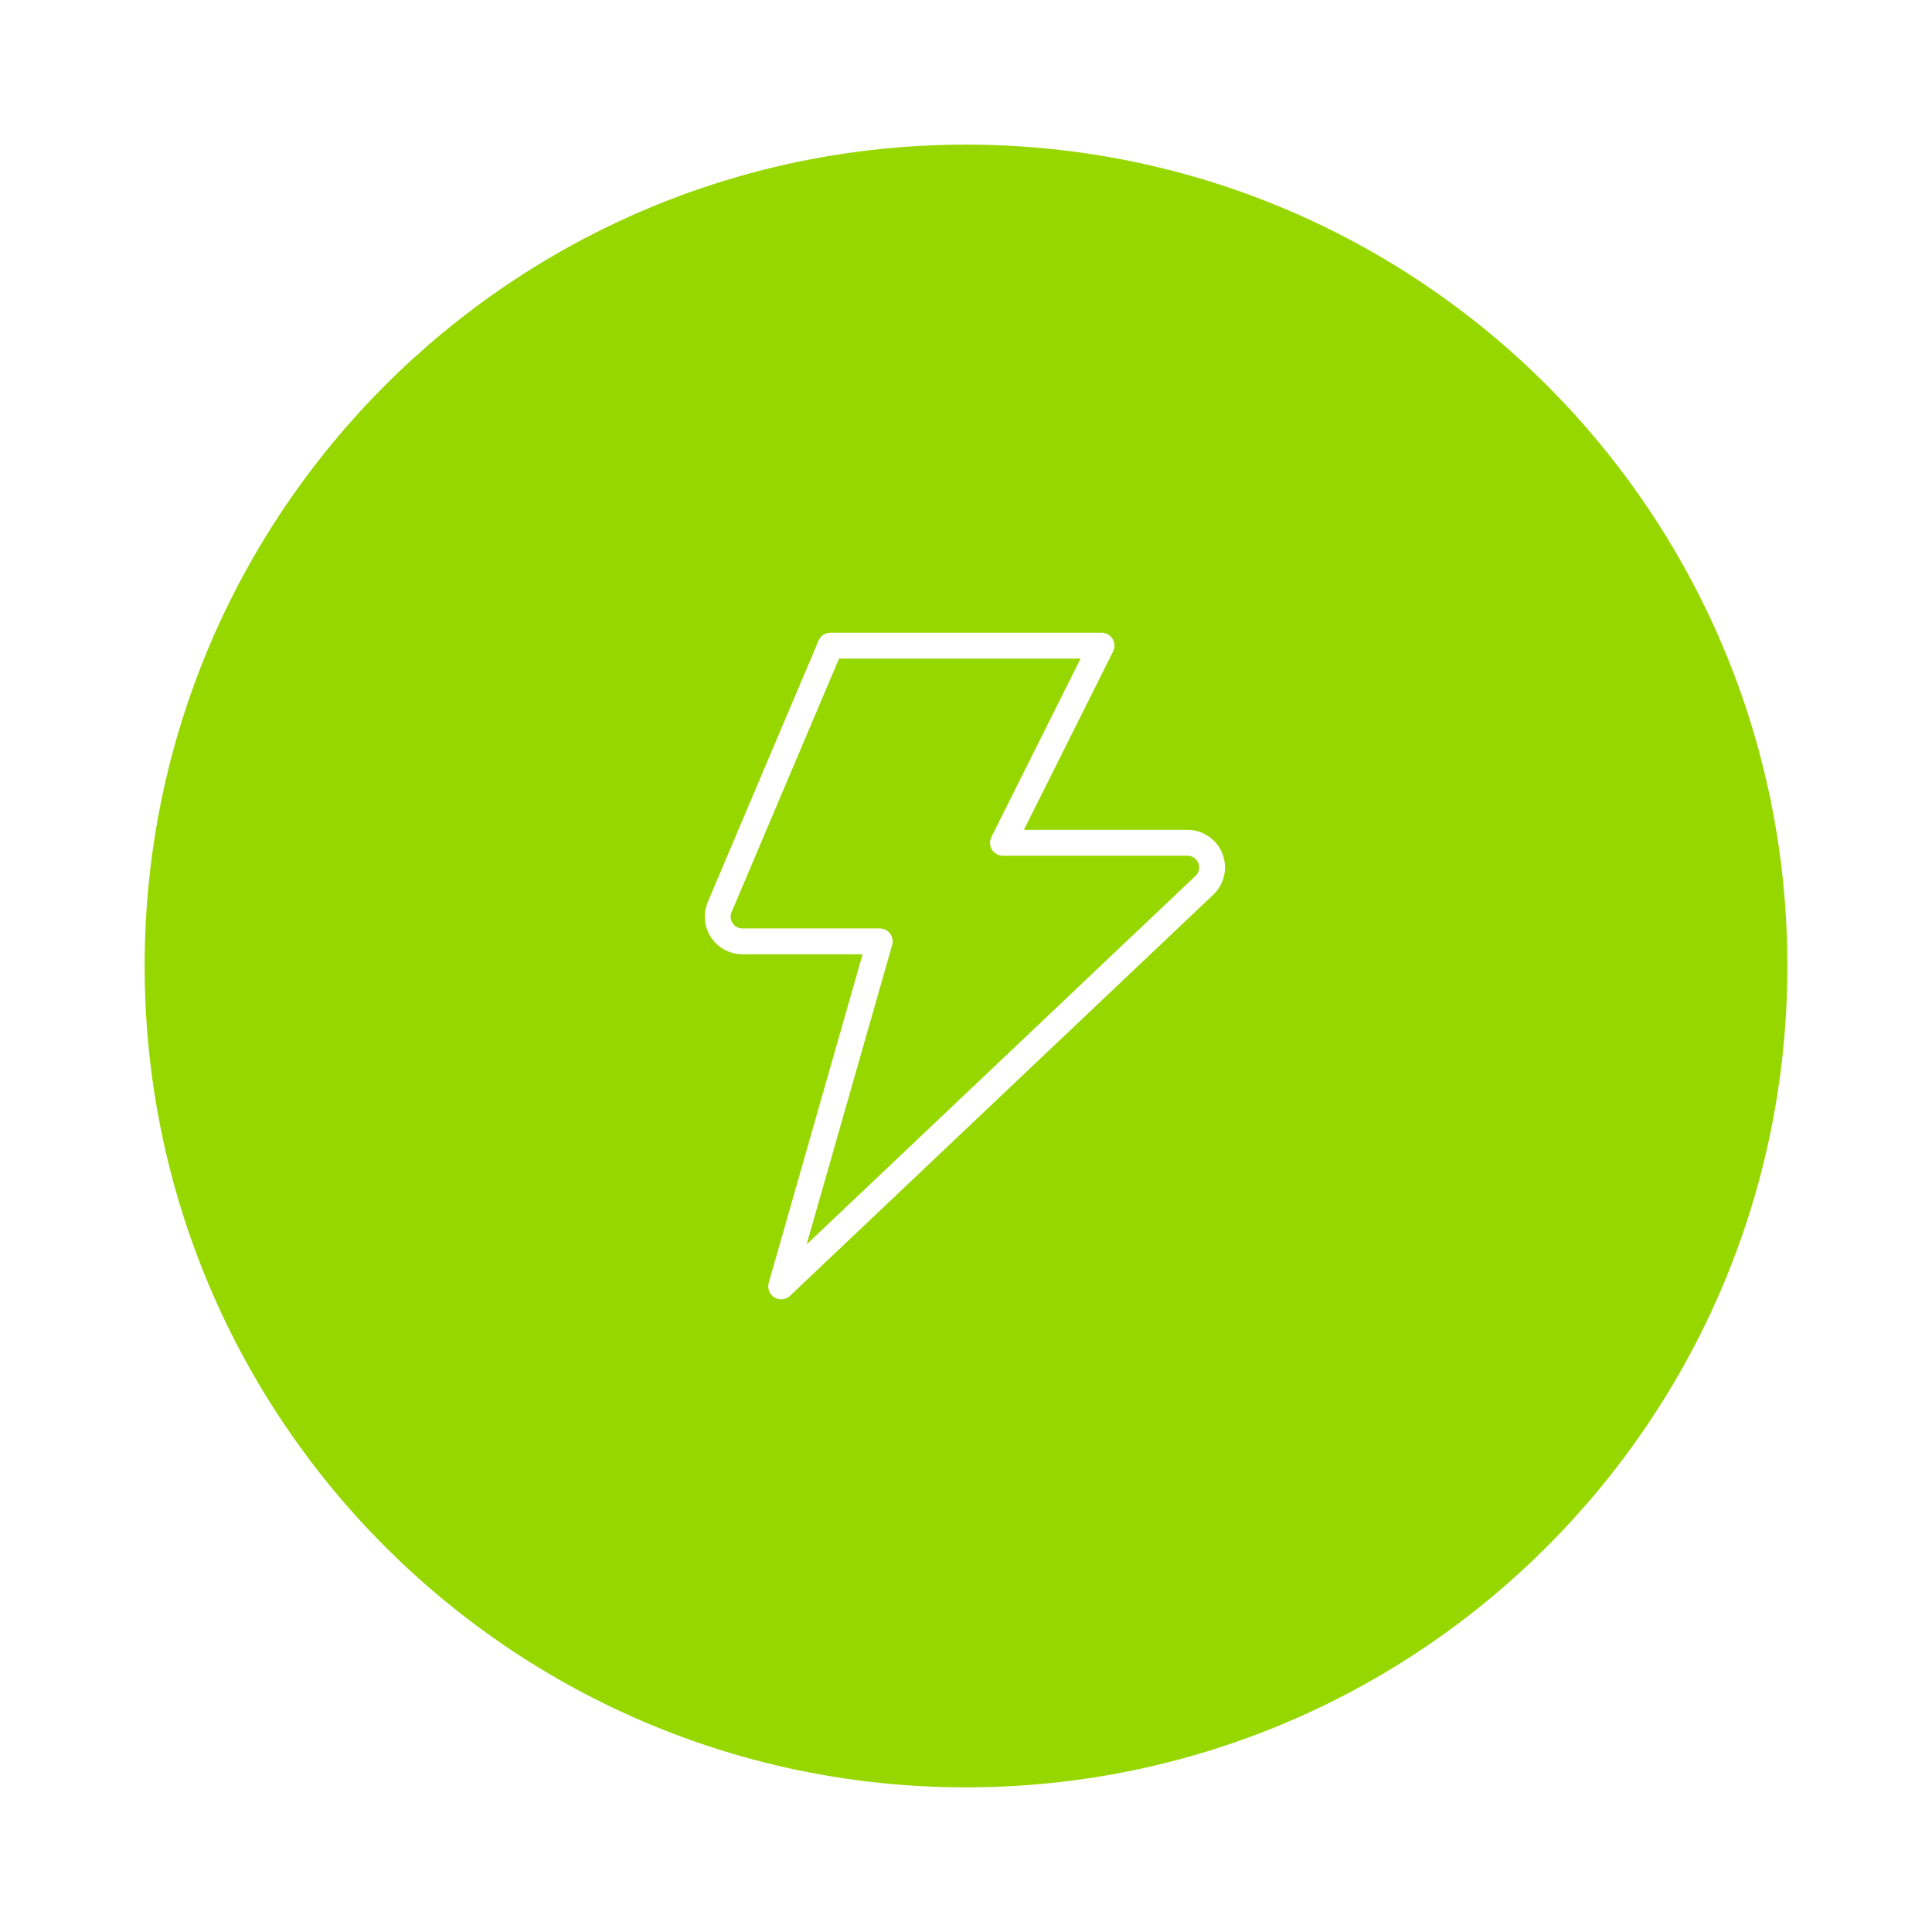
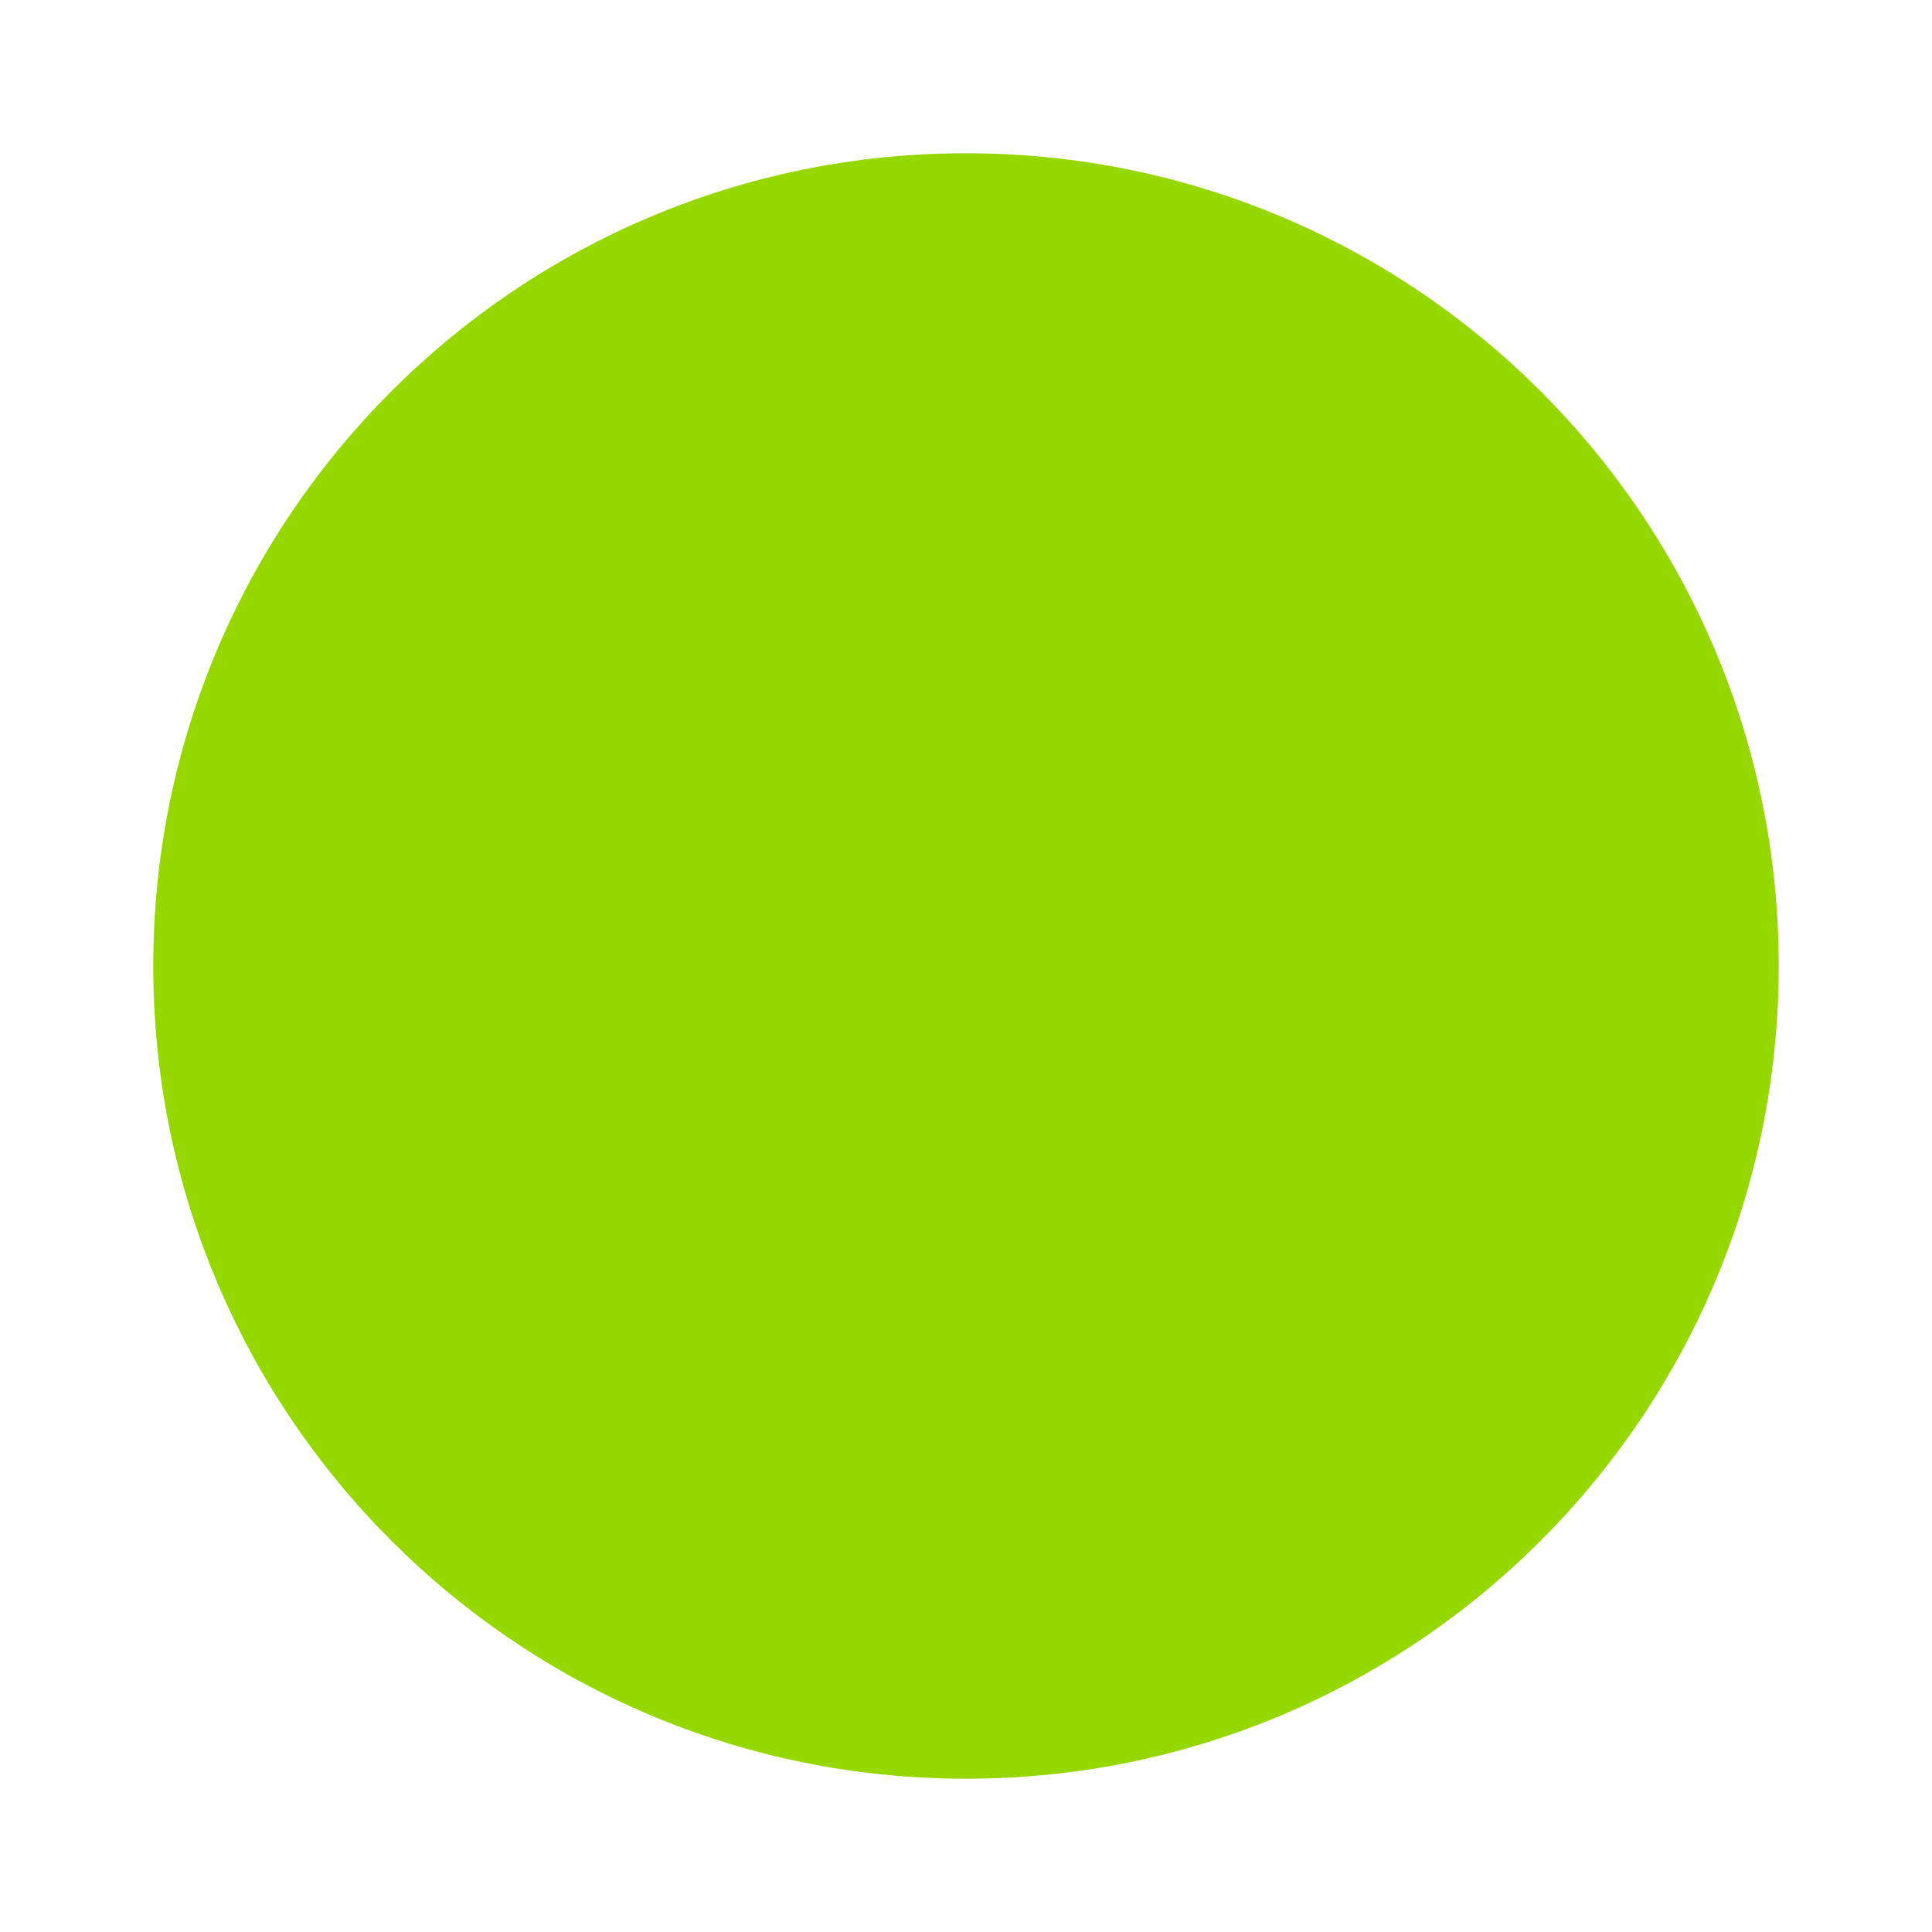
<svg xmlns="http://www.w3.org/2000/svg" width="112" height="112" viewBox="0 0 112 112" fill="none">
  <g filter="url(#filter0_d_212_2248)">
    <path d="M56 103.115C82.021 103.115 103.115 82.021 103.115 56C103.115 29.979 82.021 8.884 56 8.884C29.979 8.884 8.885 29.979 8.885 56C8.885 82.021 29.979 103.115 56 103.115Z" fill="#97D700" />
-     <path d="M56 103.115C82.021 103.115 103.115 82.021 103.115 56C103.115 29.979 82.021 8.884 56 8.884C29.979 8.884 8.885 29.979 8.885 56C8.885 82.021 29.979 103.115 56 103.115Z" stroke="#97D700" />
  </g>
-   <path d="M48.143 37.429L41.714 52.6C41.625 52.817 41.591 53.051 41.614 53.284C41.637 53.517 41.717 53.741 41.847 53.935C41.977 54.13 42.152 54.29 42.358 54.401C42.564 54.512 42.794 54.57 43.028 54.572H51L45.286 74.572L69.828 51.314C70.032 51.118 70.173 50.865 70.233 50.589C70.293 50.312 70.27 50.024 70.166 49.761C70.062 49.497 69.882 49.271 69.649 49.11C69.416 48.949 69.14 48.861 68.857 48.857H58.143L63.857 37.429H48.143Z" stroke="white" stroke-width="1.5" stroke-linecap="round" stroke-linejoin="round" />
  <defs>
    <filter id="filter0_d_212_2248" x="0.385" y="0.384" width="111.231" height="111.231" filterUnits="userSpaceOnUse" color-interpolation-filters="sRGB">
      <feFlood flood-opacity="0" result="BackgroundImageFix" />
      <feColorMatrix in="SourceAlpha" type="matrix" values="0 0 0 0 0 0 0 0 0 0 0 0 0 0 0 0 0 0 127 0" result="hardAlpha" />
      <feOffset />
      <feGaussianBlur stdDeviation="4" />
      <feComposite in2="hardAlpha" operator="out" />
      <feColorMatrix type="matrix" values="0 0 0 0 0.565 0 0 0 0 0.831 0 0 0 0 0 0 0 0 0.5 0" />
      <feBlend mode="normal" in2="BackgroundImageFix" result="effect1_dropShadow_212_2248" />
      <feBlend mode="normal" in="SourceGraphic" in2="effect1_dropShadow_212_2248" result="shape" />
    </filter>
  </defs>
</svg>